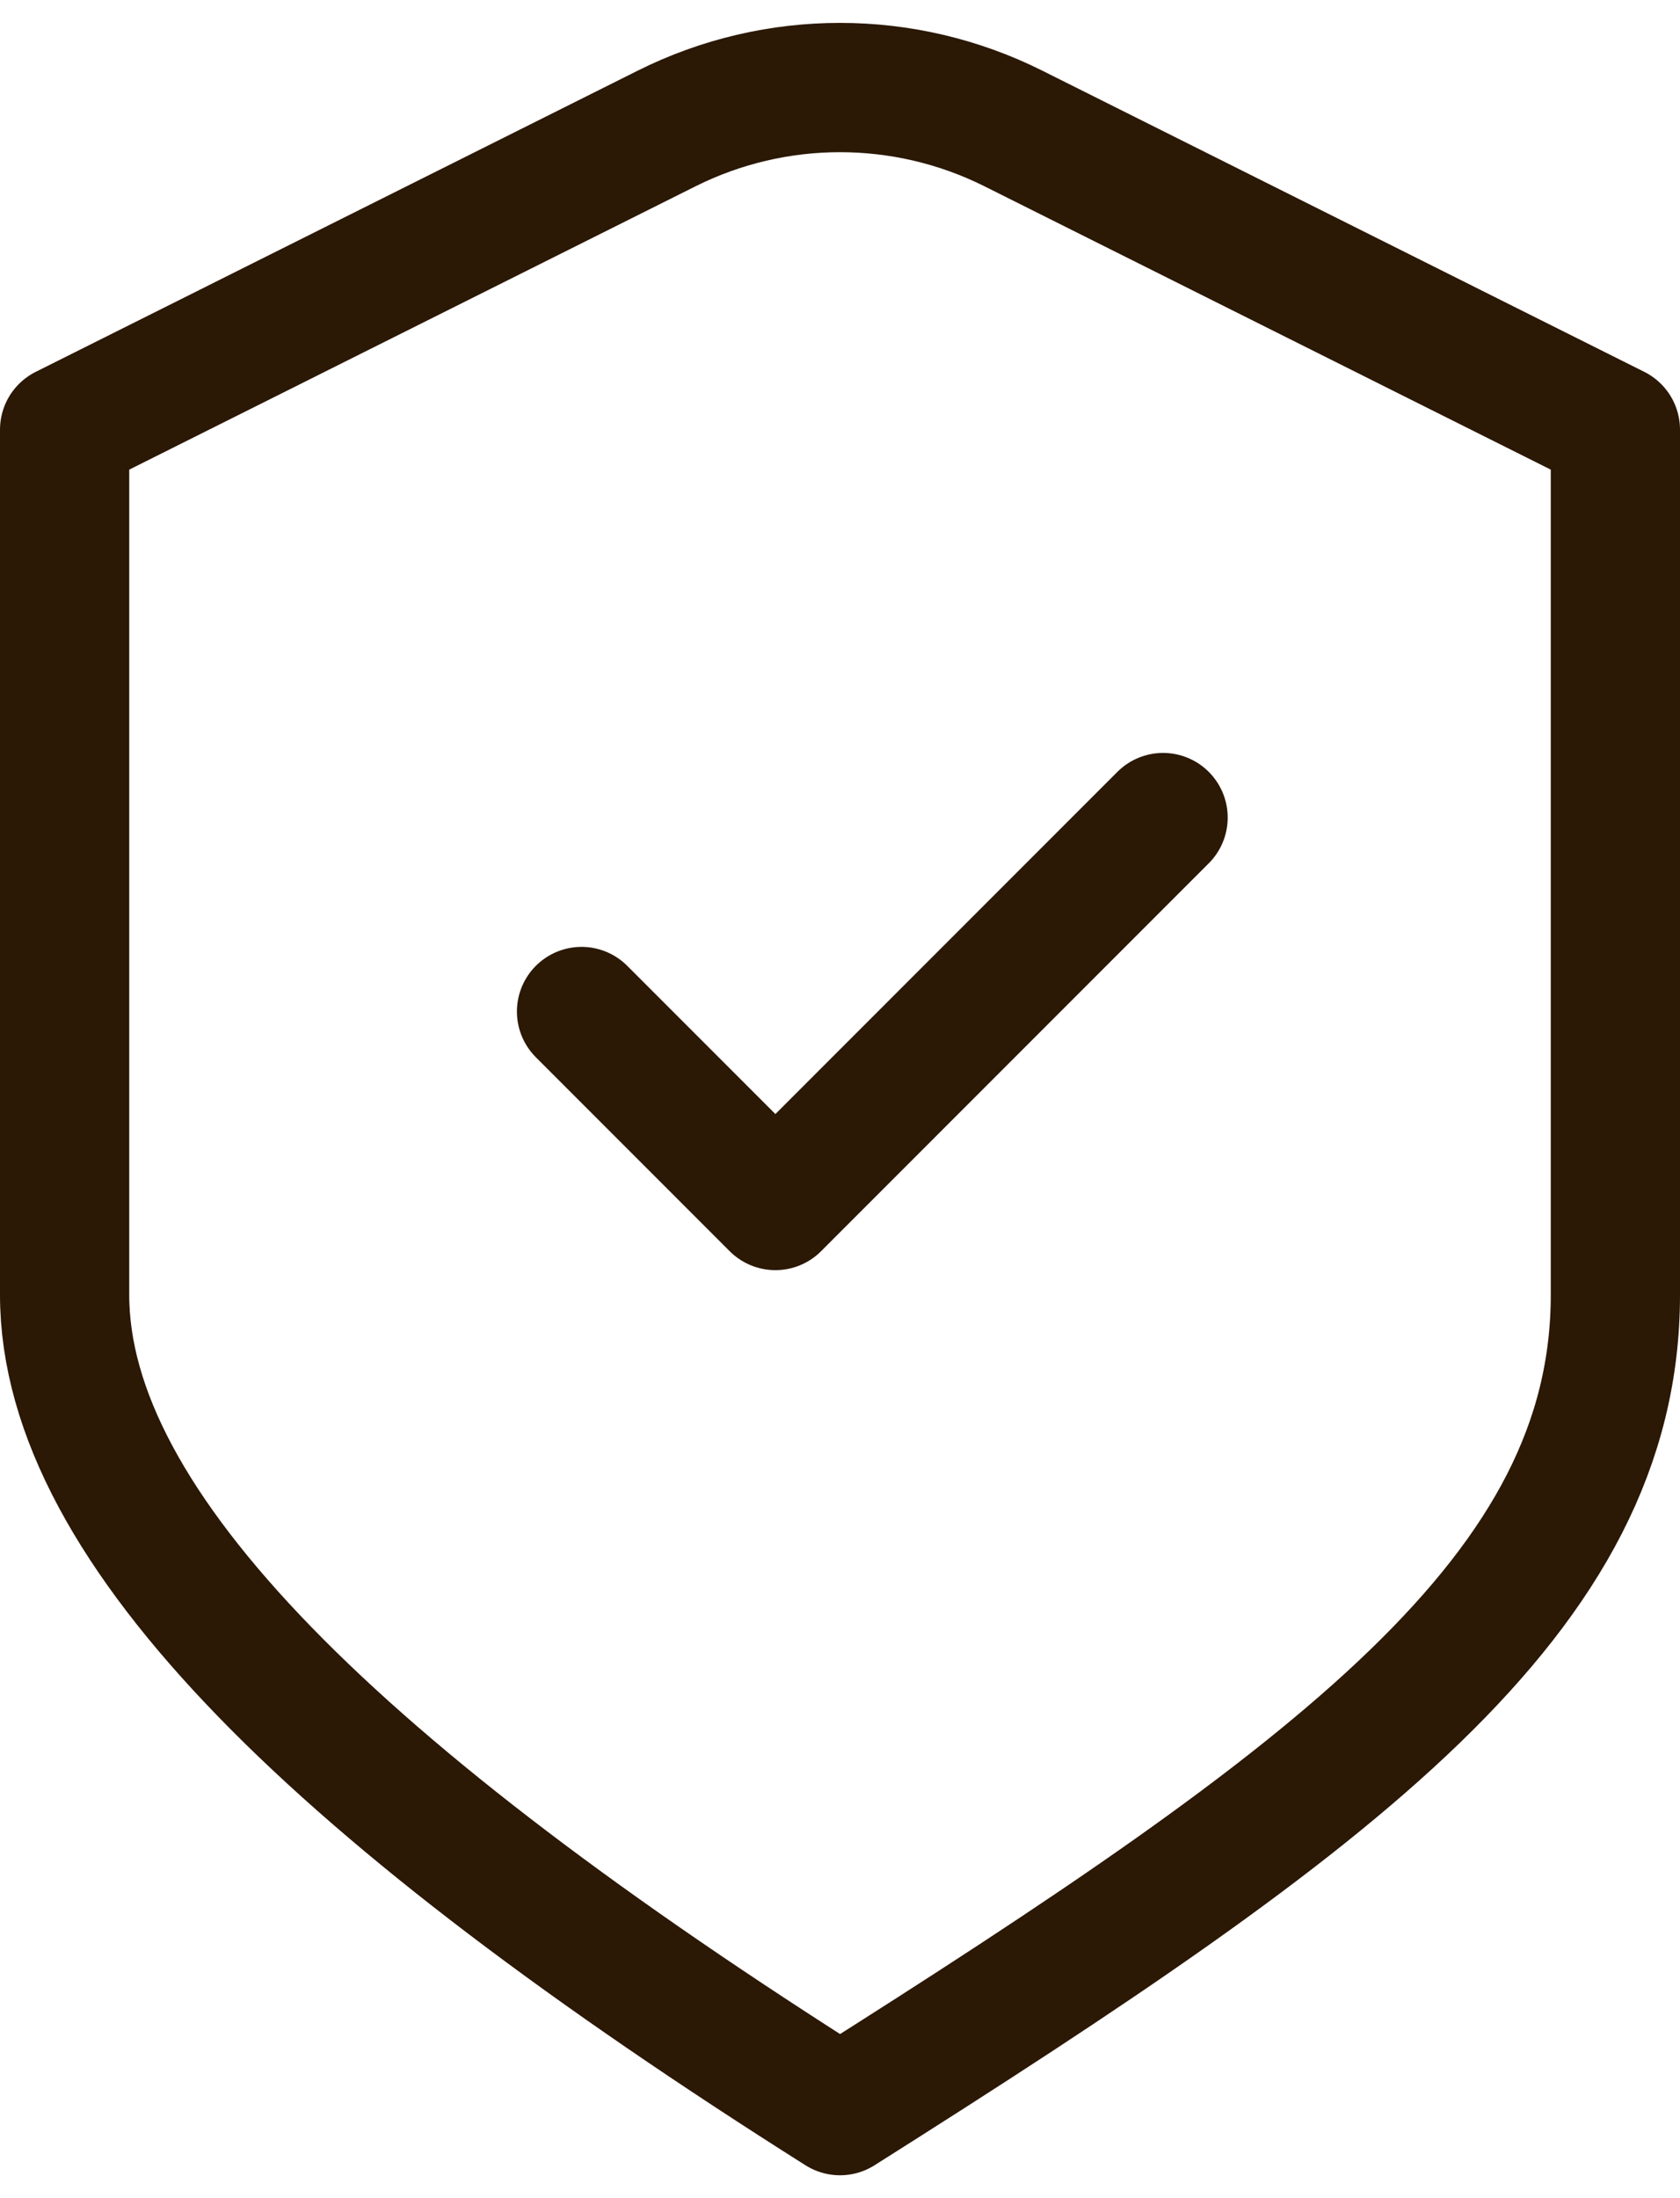
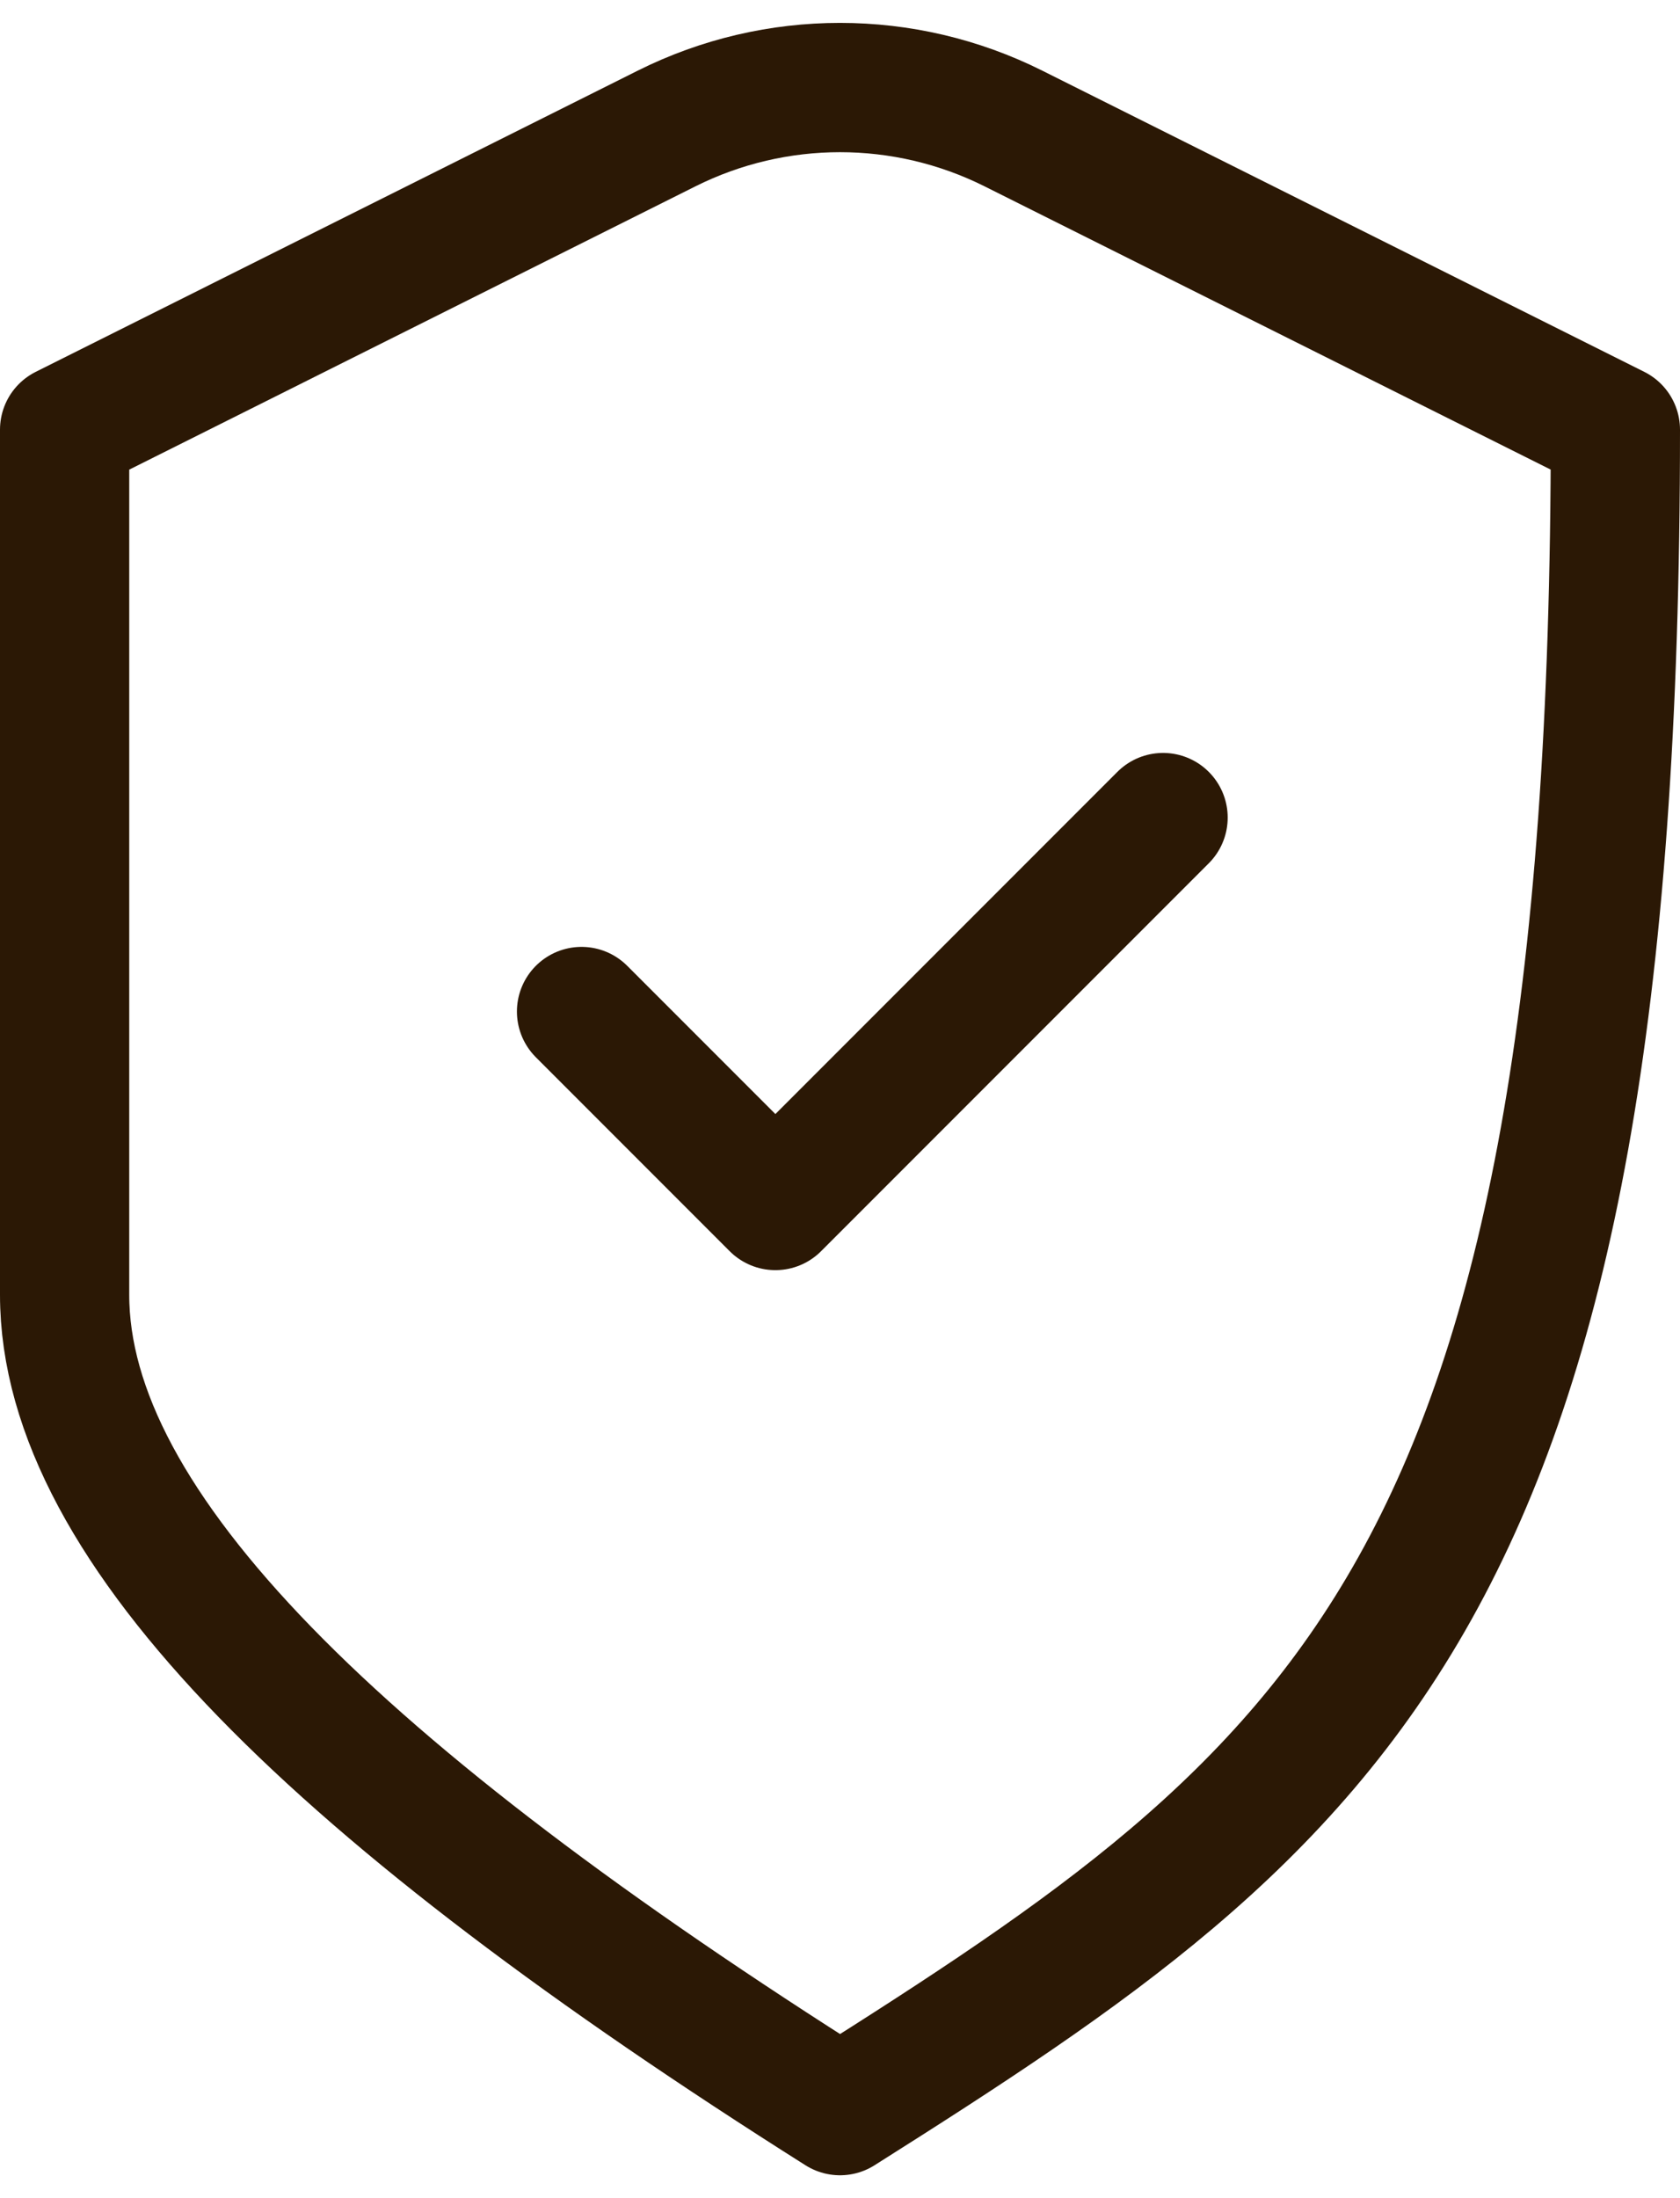
<svg xmlns="http://www.w3.org/2000/svg" width="26" height="34" viewBox="0 0 26 34" fill="none">
-   <path d="M9 15.646L12 18.646L18 12.646M1 6.646L10.317 1.987C12.006 1.143 13.994 1.143 15.683 1.987L25 6.646C25 6.646 25 15.406 25 20.026C25 24.646 20.729 27.765 13 32.646C5.271 27.765 1 23.646 1 20.026V6.646Z" stroke="#2B1805" stroke-width="2" stroke-linecap="round" stroke-linejoin="round" />
+   <path d="M9 15.646L12 18.646L18 12.646M1 6.646L10.317 1.987C12.006 1.143 13.994 1.143 15.683 1.987L25 6.646C25 24.646 20.729 27.765 13 32.646C5.271 27.765 1 23.646 1 20.026V6.646Z" stroke="#2B1805" stroke-width="2" stroke-linecap="round" stroke-linejoin="round" />
</svg>